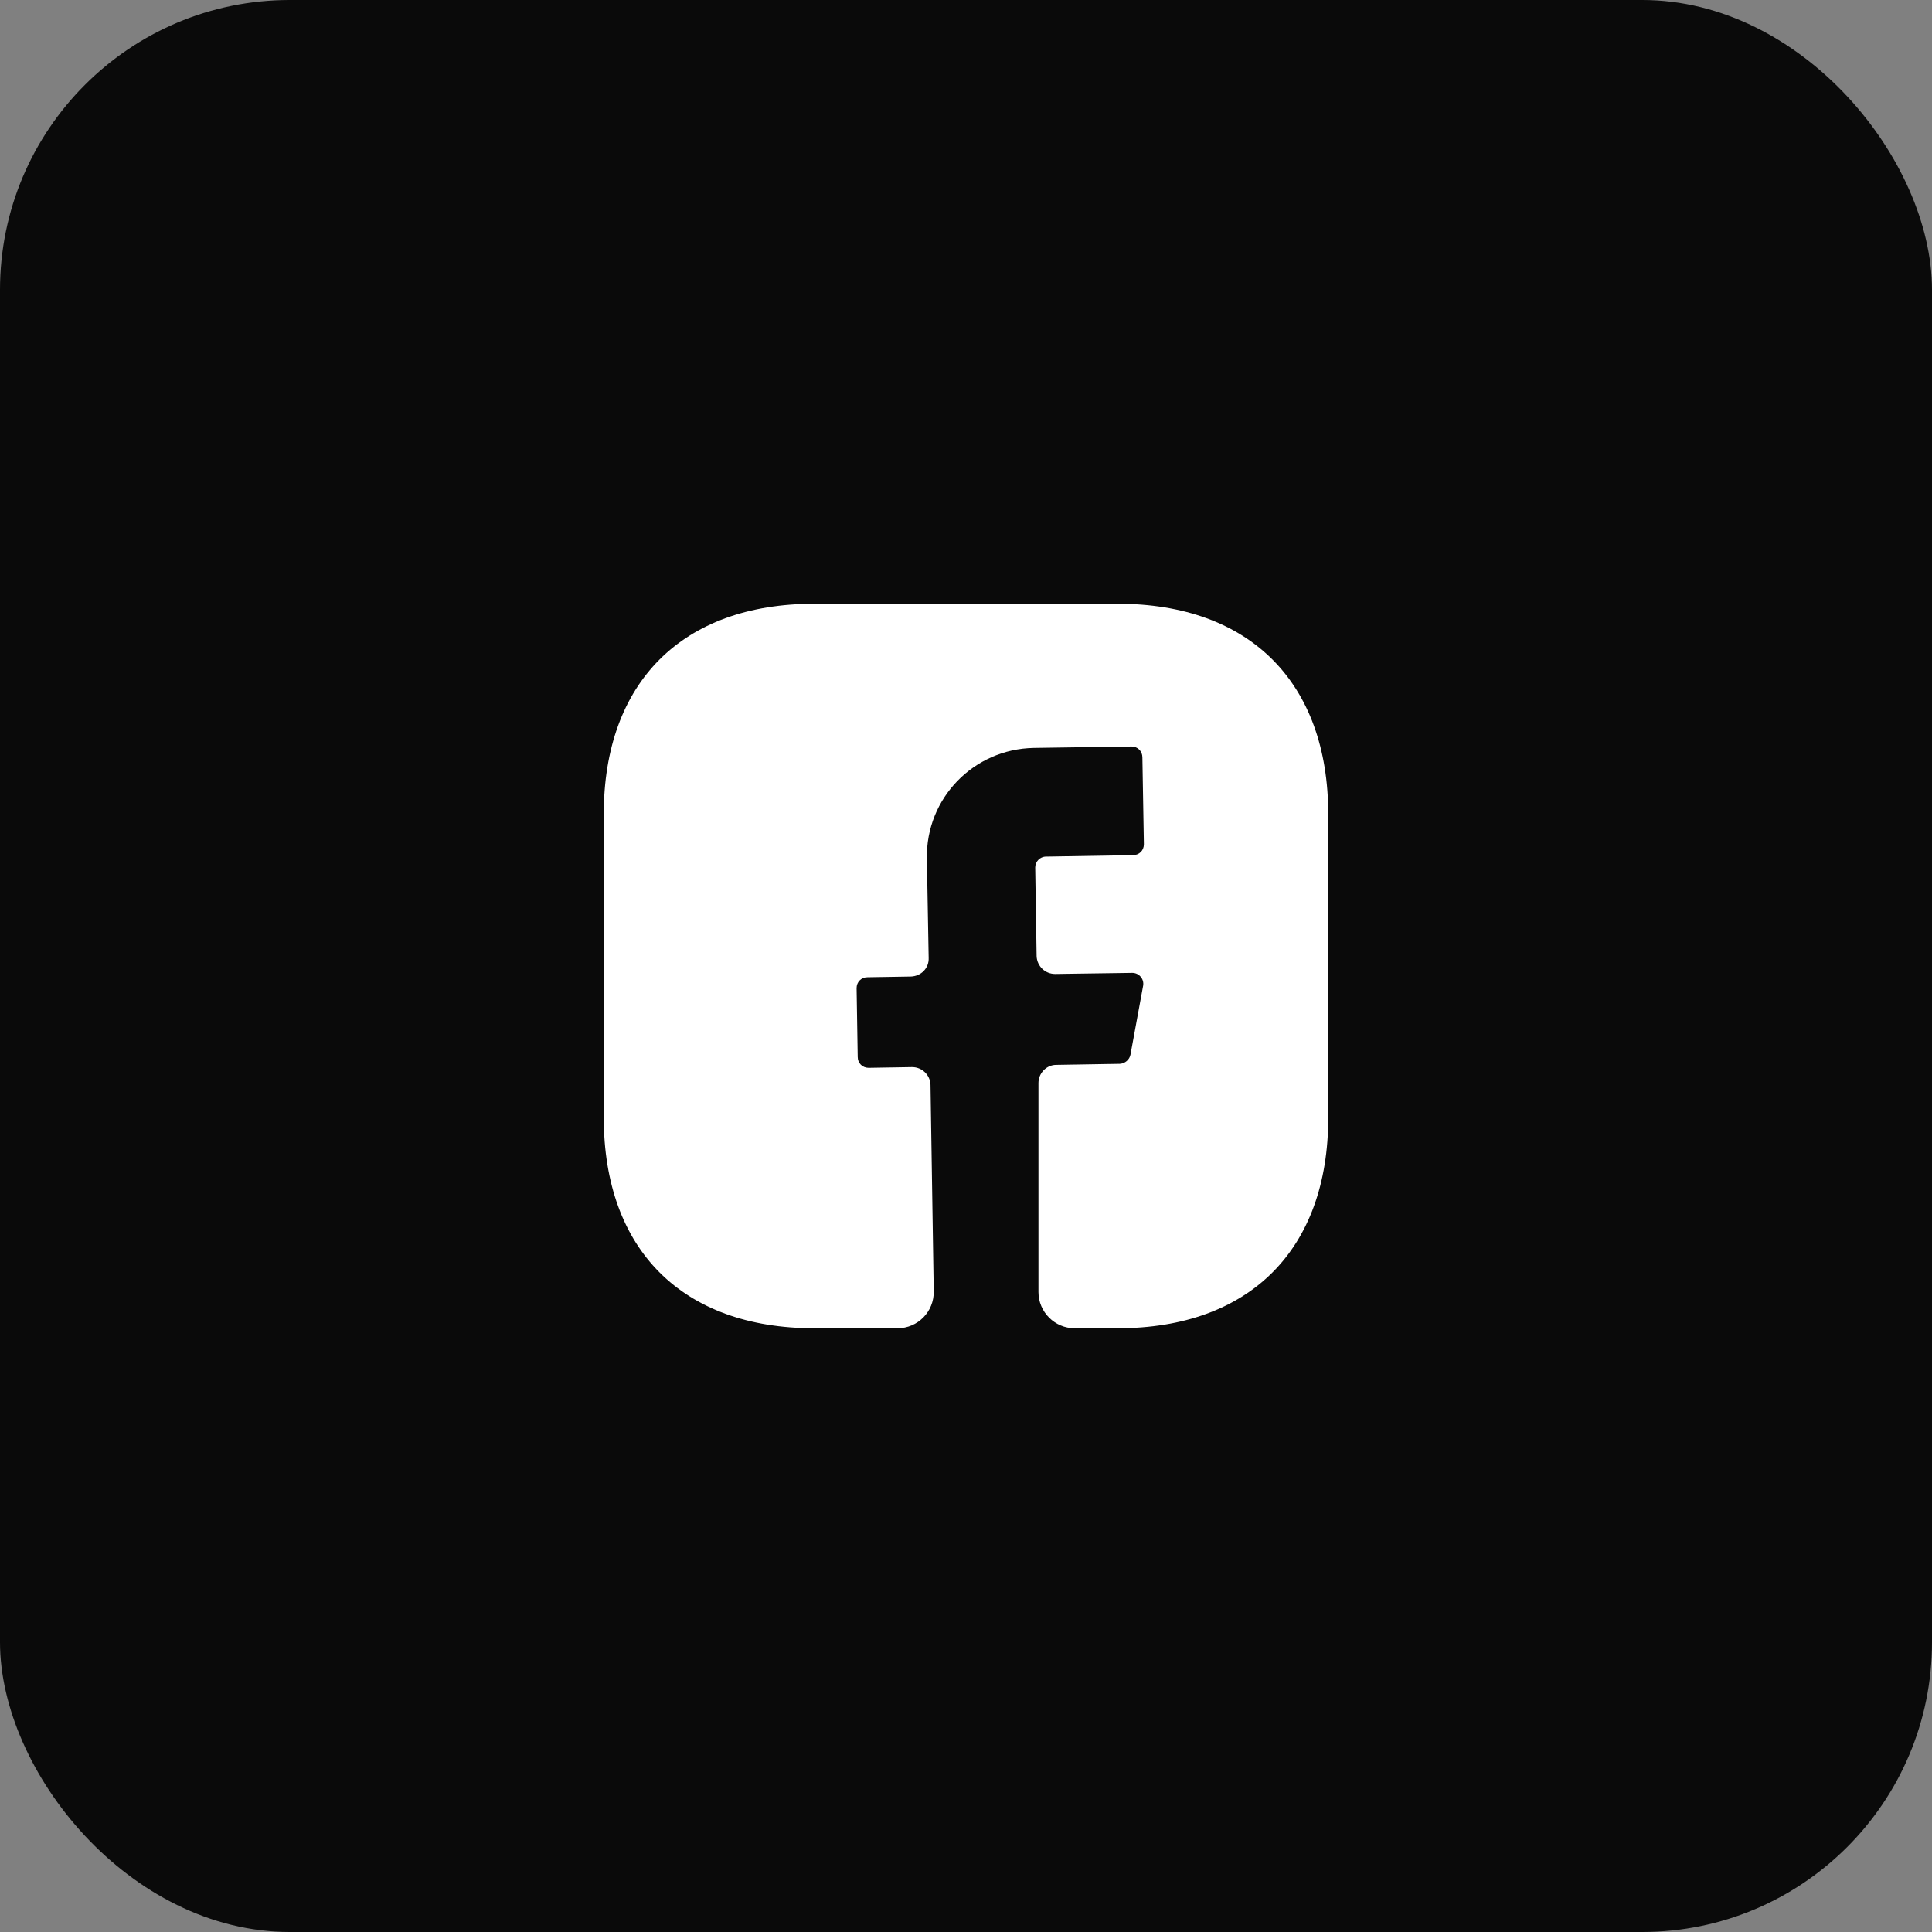
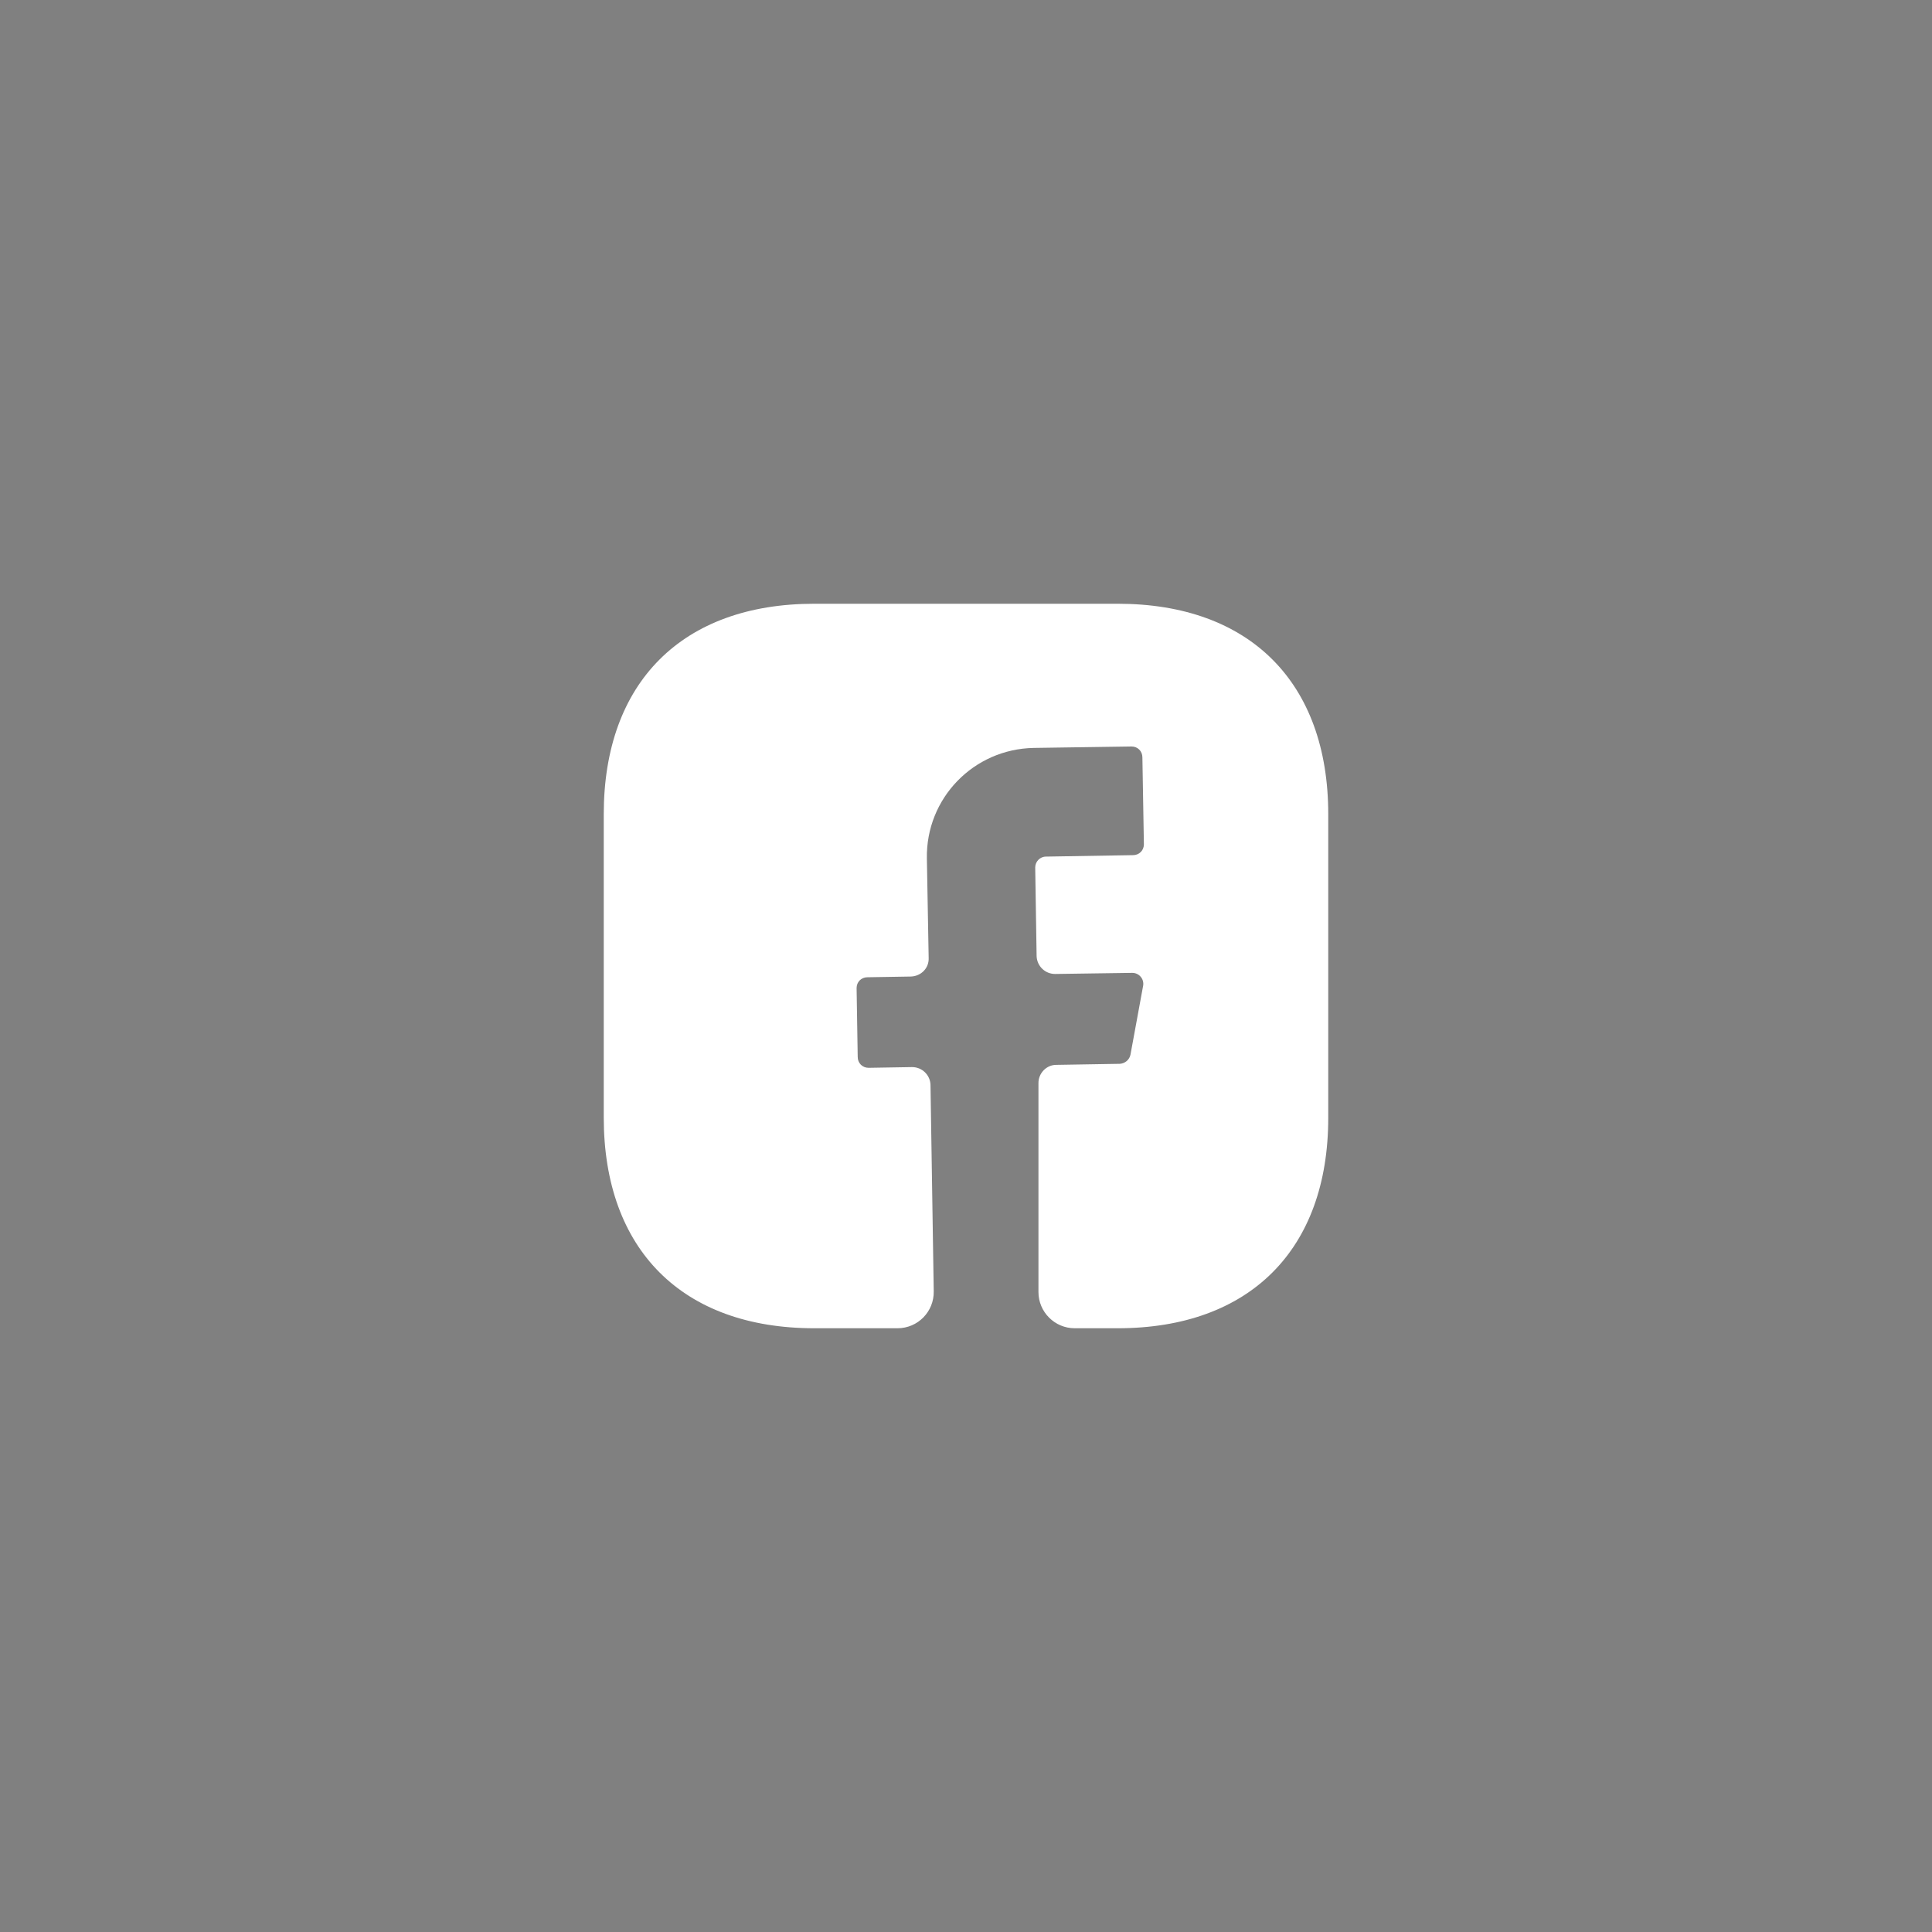
<svg xmlns="http://www.w3.org/2000/svg" width="40" height="40" viewBox="0 0 40 40" fill="none">
  <rect x="0" y="0" width="40" height="40" fill="#808080" stroke="none" />
  <g clip-path="url(#clip0_186_1512)">
-     <rect width="40" height="40" rx="6" fill="#0A0A0A" />
    <path d="M27.5 23.142C27.5 25.872 25.872 27.5 23.142 27.5H22.25C21.837 27.5 21.5 27.163 21.5 26.75V22.422C21.5 22.22 21.665 22.047 21.867 22.047L23.188 22.025C23.293 22.017 23.383 21.942 23.405 21.837L23.668 20.405C23.69 20.27 23.585 20.142 23.442 20.142L21.845 20.165C21.635 20.165 21.47 20 21.462 19.797L21.433 17.96C21.433 17.84 21.53 17.735 21.657 17.735L23.457 17.705C23.585 17.705 23.683 17.608 23.683 17.48L23.652 15.68C23.652 15.553 23.555 15.455 23.427 15.455L21.402 15.485C20.157 15.508 19.168 16.527 19.19 17.773L19.227 19.835C19.235 20.045 19.07 20.21 18.86 20.218L17.96 20.233C17.832 20.233 17.735 20.33 17.735 20.457L17.758 21.883C17.758 22.01 17.855 22.108 17.983 22.108L18.883 22.093C19.093 22.093 19.258 22.258 19.265 22.46L19.332 26.735C19.34 27.155 19.003 27.5 18.582 27.5H16.858C14.127 27.5 12.5 25.872 12.5 23.135V16.858C12.5 14.127 14.127 12.5 16.858 12.5H23.142C25.872 12.5 27.5 14.127 27.5 16.858V23.142Z" fill="white" />
  </g>
  <defs>
    <clipPath id="clip0_186_1512">
      <rect width="40" height="40" rx="6" fill="white" />
    </clipPath>
  </defs>
</svg>